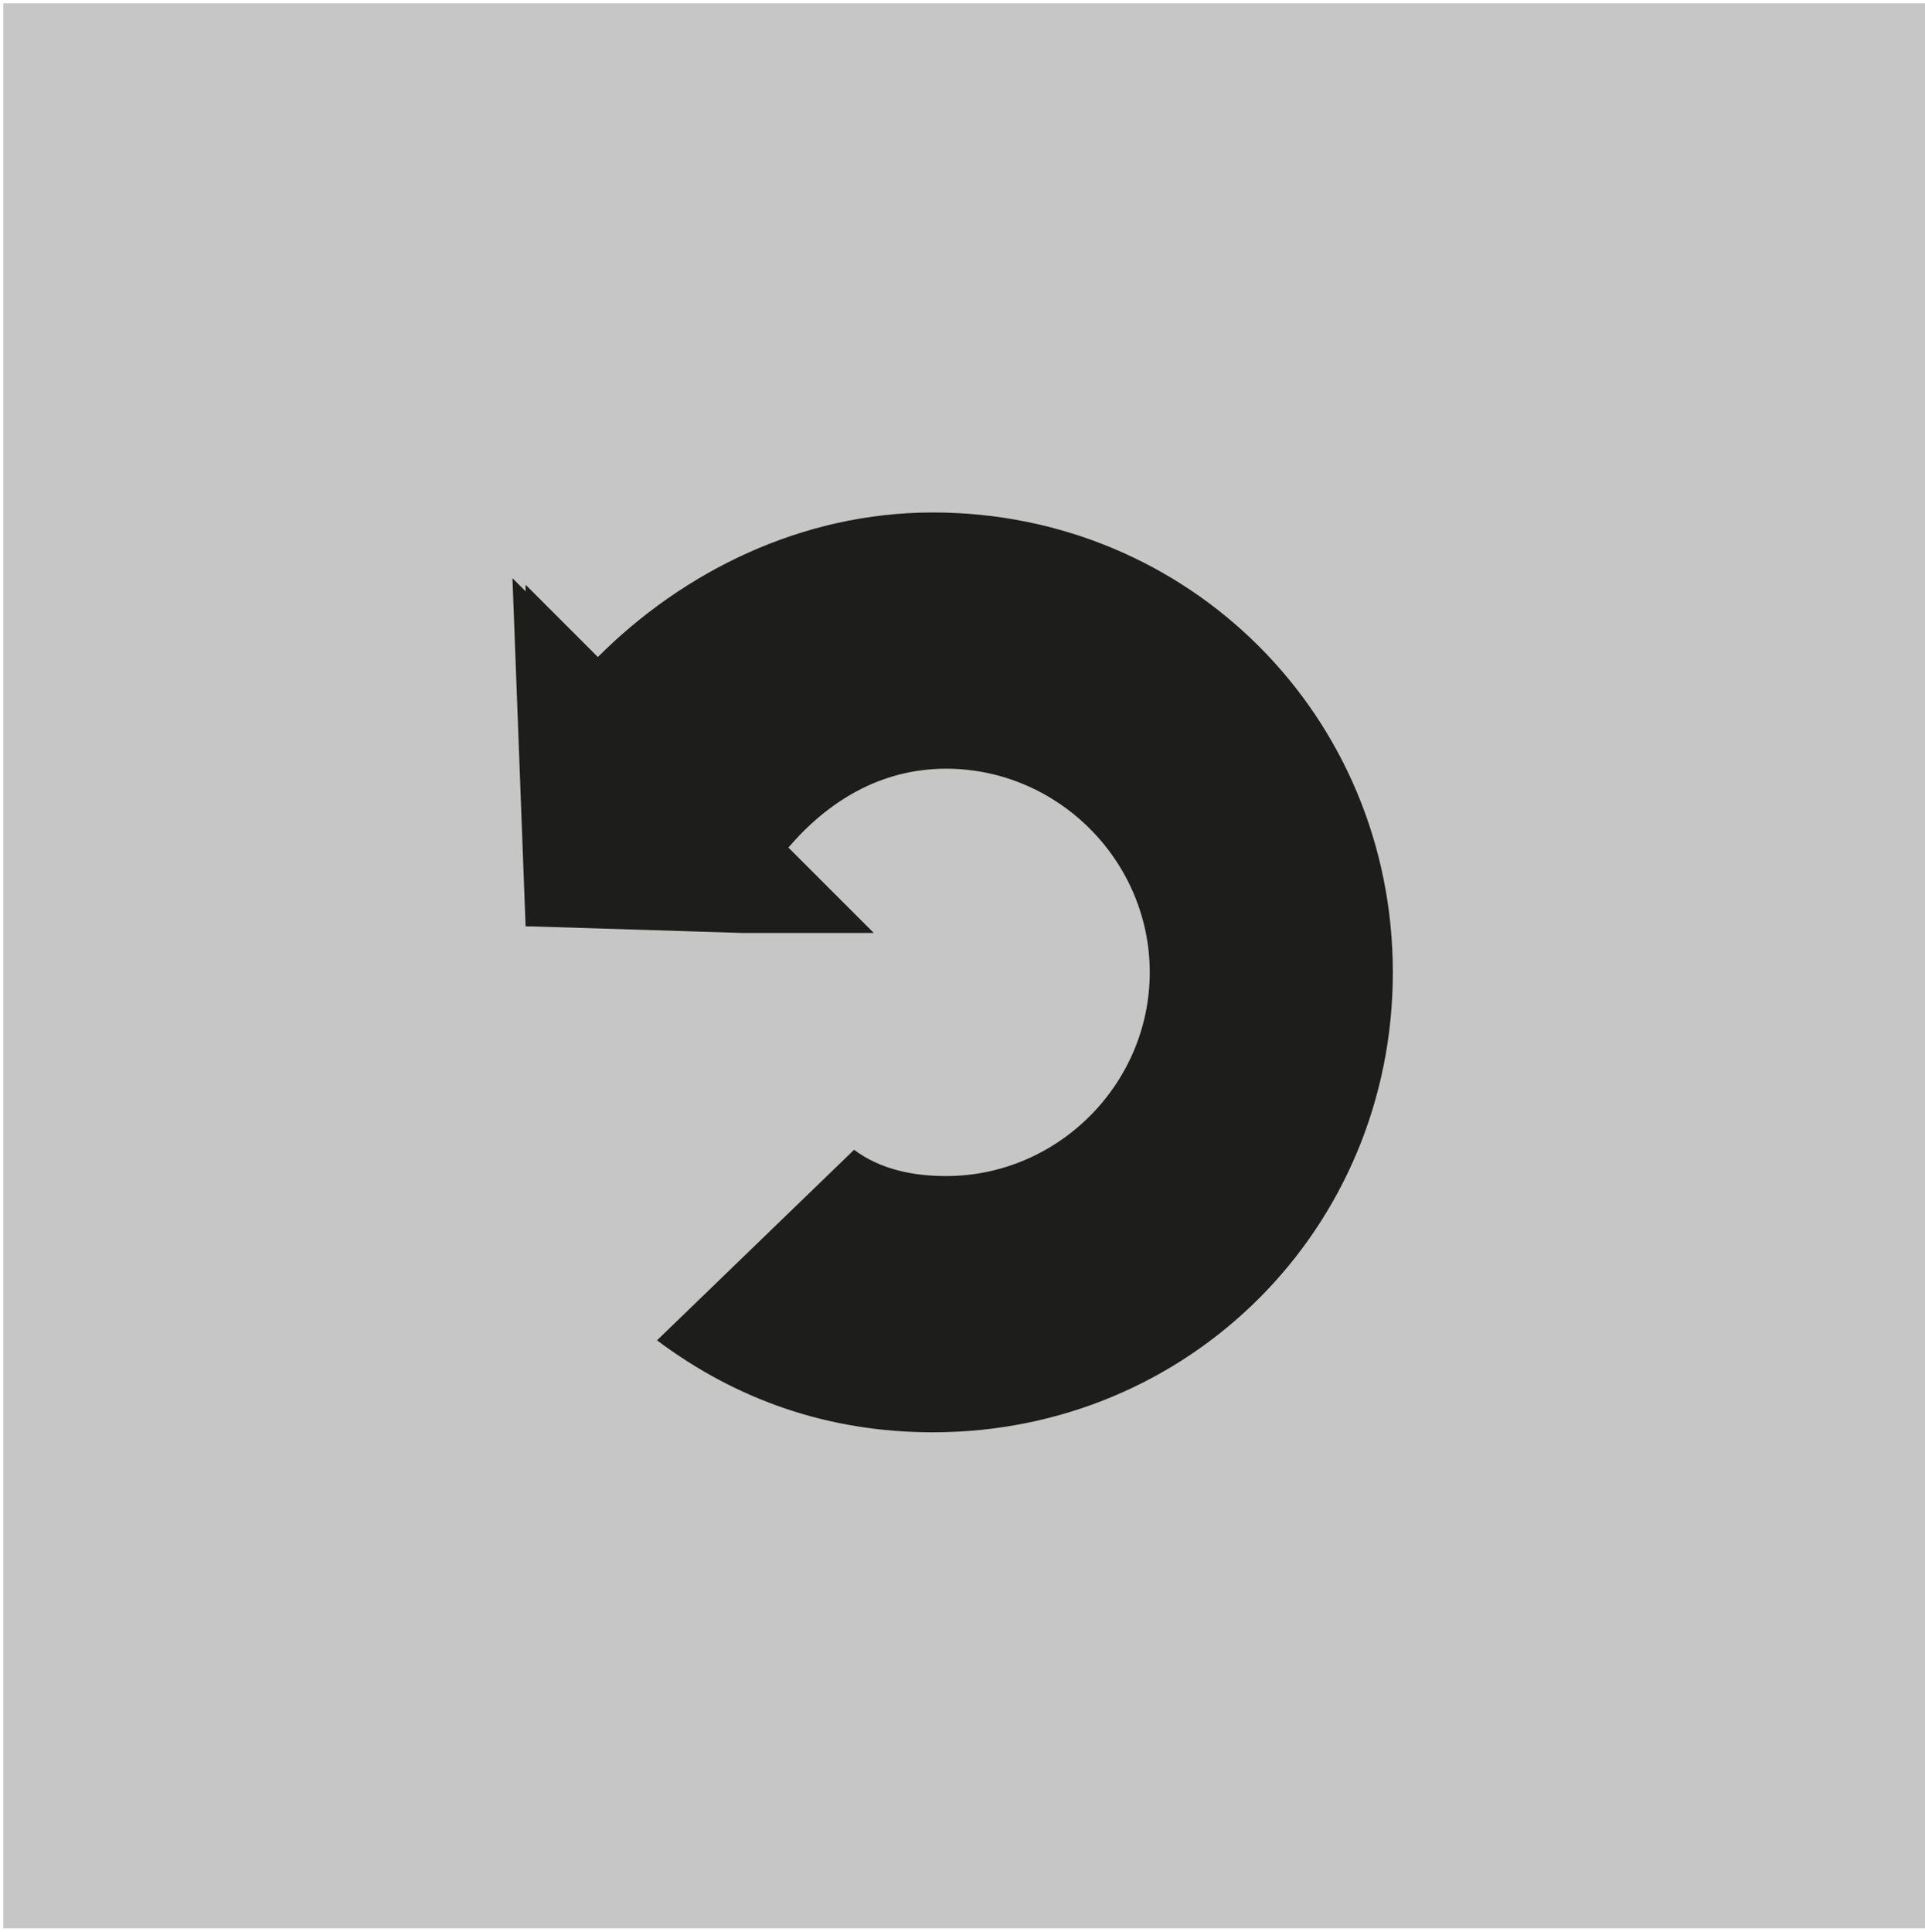
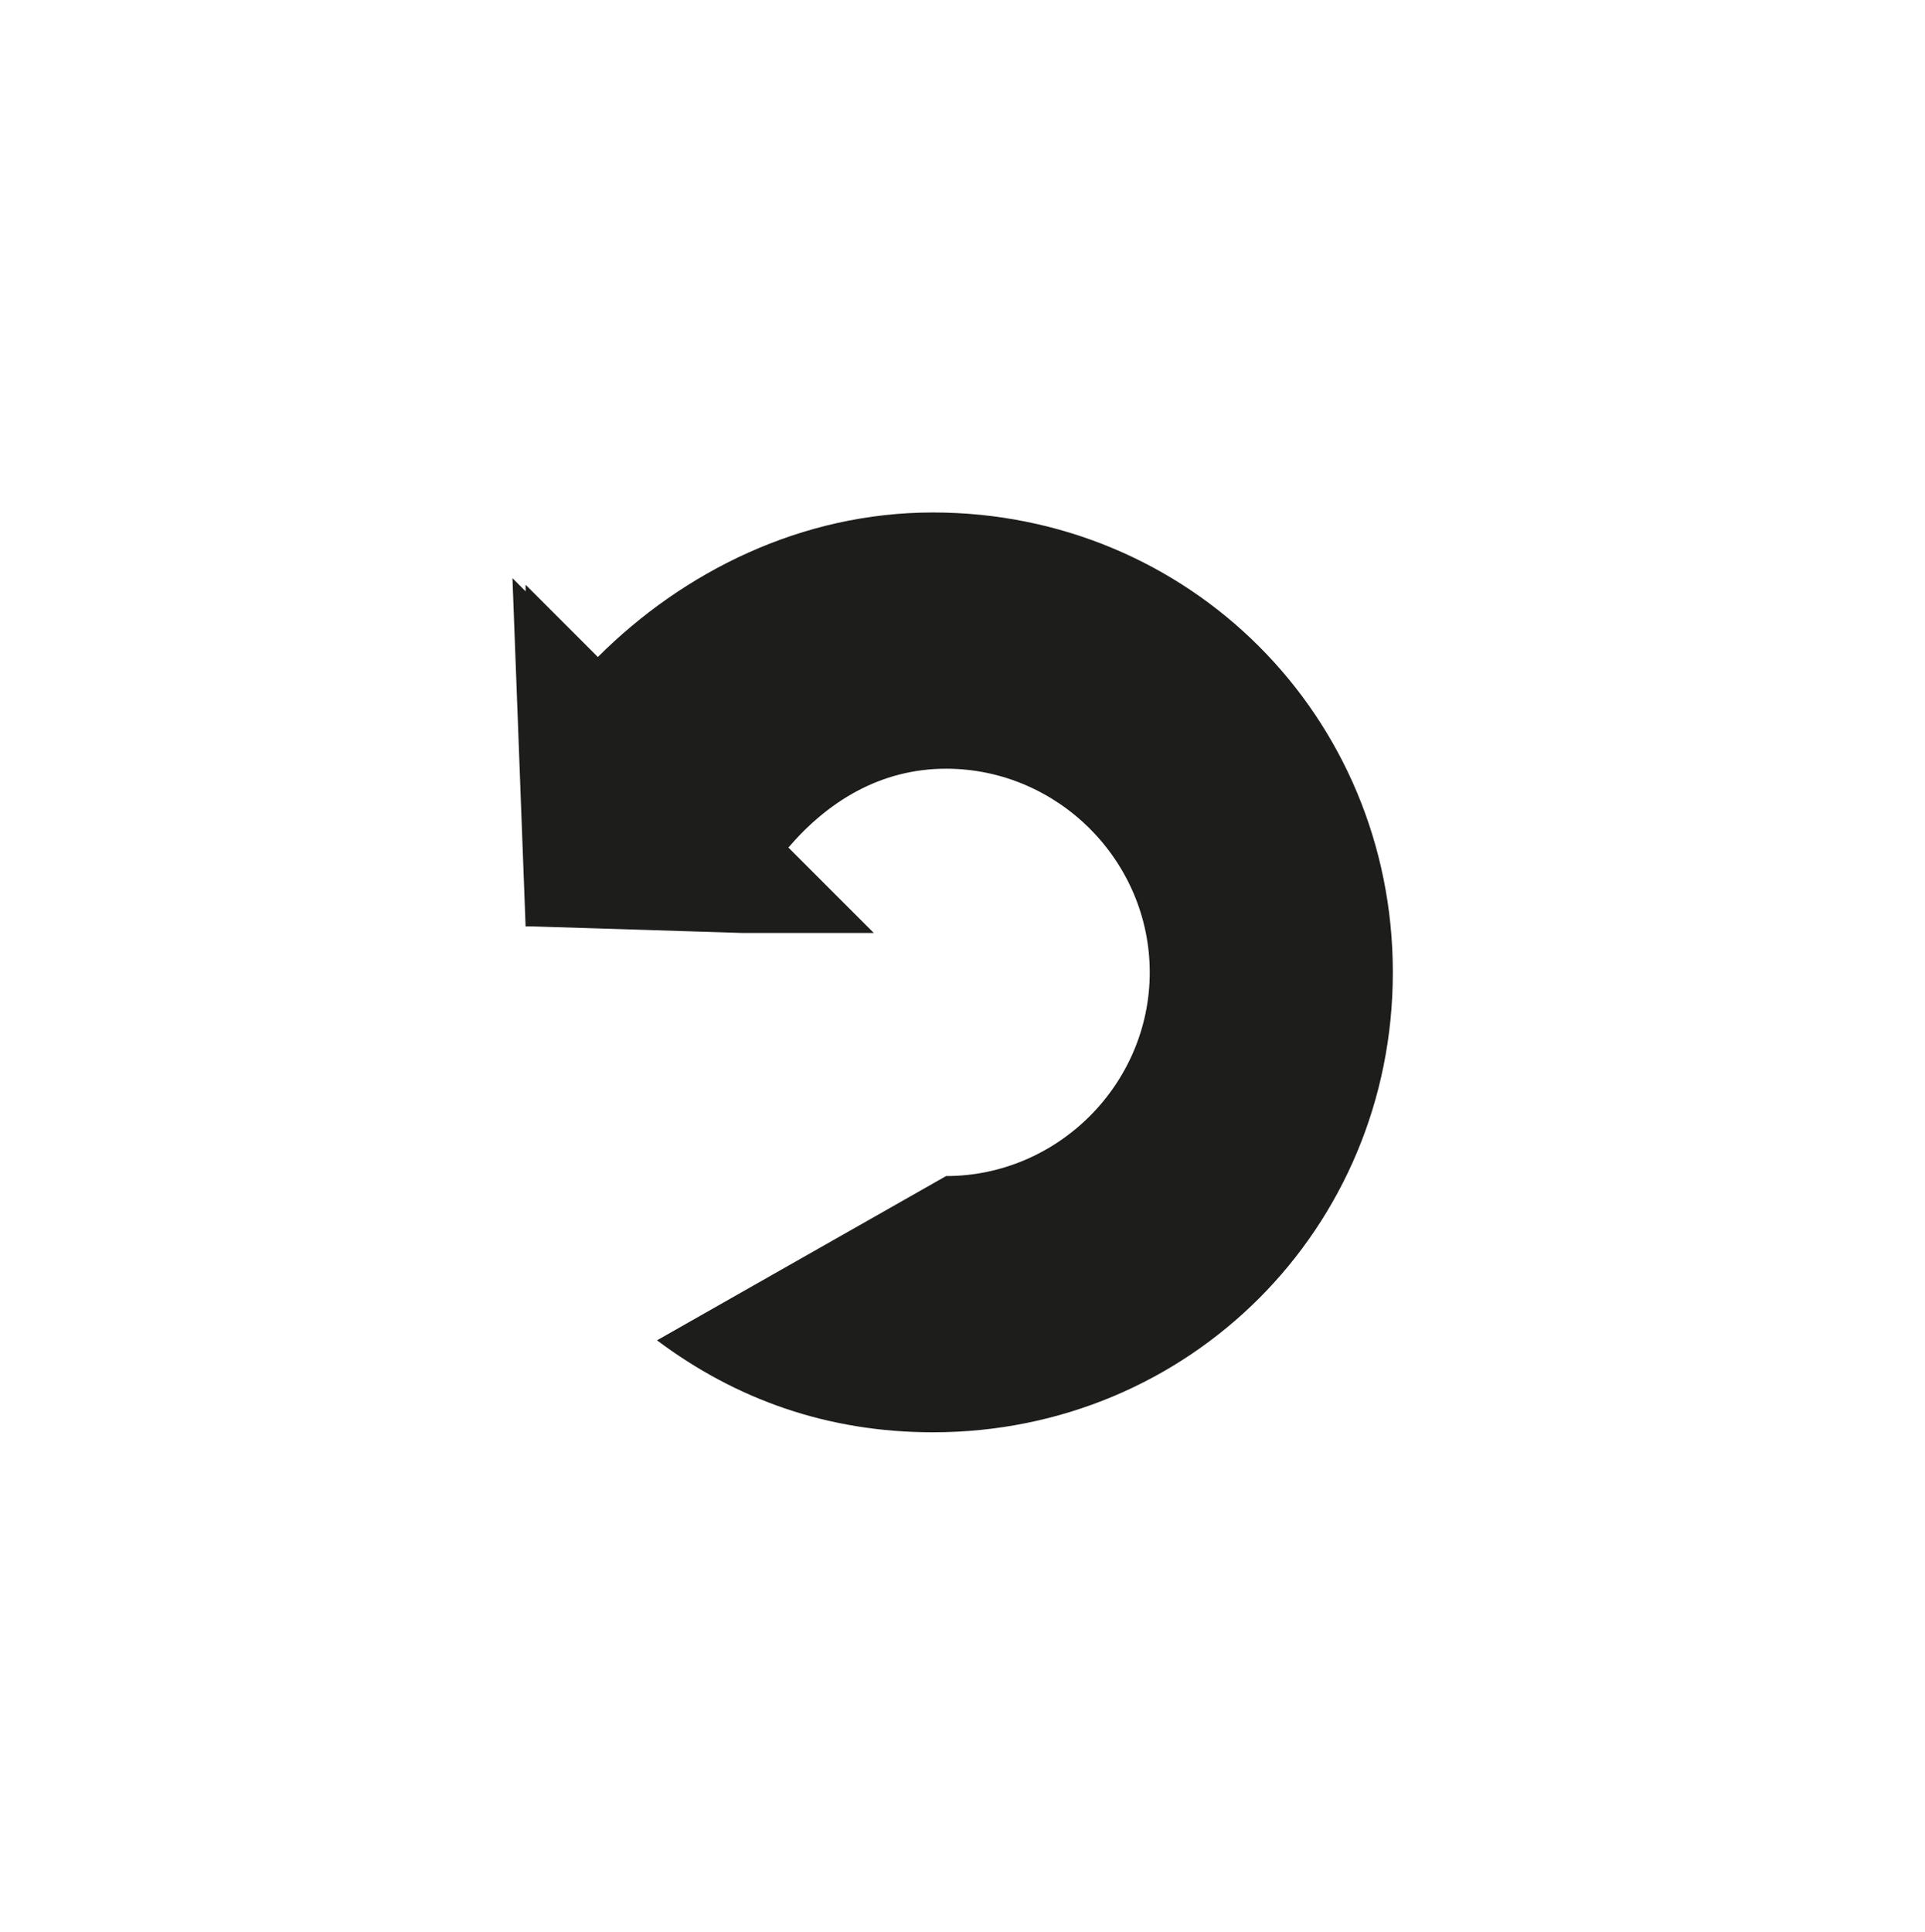
<svg xmlns="http://www.w3.org/2000/svg" version="1.1" id="Ebene_1" x="0px" y="0px" viewBox="0 0 29.3 29.4" style="enable-background:new 0 0 29.3 29.4;" xml:space="preserve">
  <style type="text/css">
	.st0{fill:#C6C6C6;stroke:#C6C6C6;stroke-width:1.5;stroke-miterlimit:10;}
	.st1{fill:#1D1D1B;}
	.st2{fill:#C6C6C6;}
	.st3{fill:#1D1D1B;stroke:#1D1D1B;stroke-miterlimit:10;}
	.st4{fill:none;stroke:#1D1D1B;stroke-miterlimit:10;}
	.st5{fill:none;stroke:#C6C6C6;stroke-miterlimit:10;}
</style>
-   <rect x="0.8" y="0.8" class="st0" width="27.8" height="27.8" />
-   <path class="st1" d="M14.2,7.8c-2,0-3.8,0.9-5.1,2.2L8,8.9L8,9L7.8,8.8L8,14.1l0.1,0l0,0l3.2,0.1c0,0,0,0,0,0l2,0l-1.3-1.3  c0.6-0.7,1.4-1.2,2.4-1.2c1.7,0,3.1,1.4,3.1,3.1c0,1.7-1.4,3.1-3.1,3.1c-0.5,0-1-0.1-1.4-0.4L10,20.4c1.2,0.9,2.6,1.4,4.2,1.4  c3.9,0,7-3.1,7-7C21.2,10.9,18.1,7.8,14.2,7.8z" />
+   <path class="st1" d="M14.2,7.8c-2,0-3.8,0.9-5.1,2.2L8,8.9L8,9L7.8,8.8L8,14.1l0.1,0l0,0l3.2,0.1c0,0,0,0,0,0l2,0l-1.3-1.3  c0.6-0.7,1.4-1.2,2.4-1.2c1.7,0,3.1,1.4,3.1,3.1c0,1.7-1.4,3.1-3.1,3.1L10,20.4c1.2,0.9,2.6,1.4,4.2,1.4  c3.9,0,7-3.1,7-7C21.2,10.9,18.1,7.8,14.2,7.8z" />
</svg>